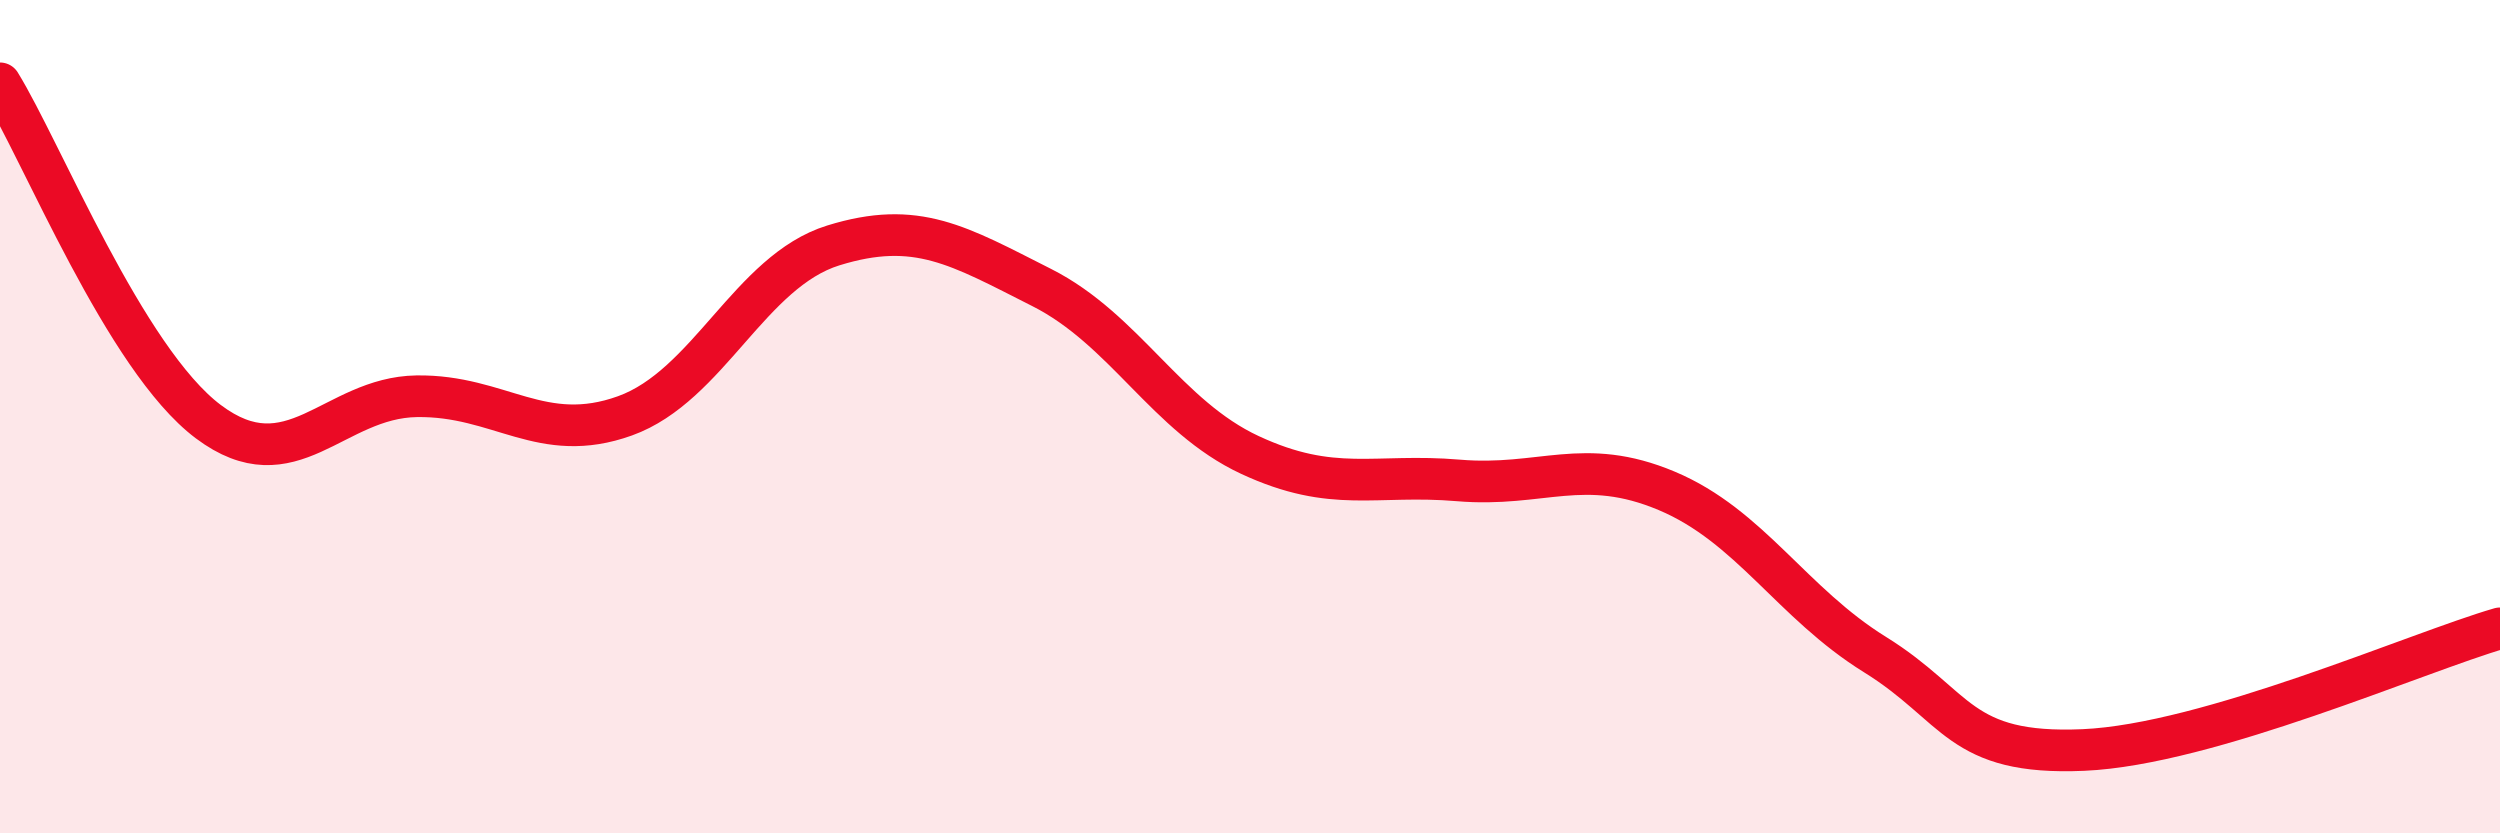
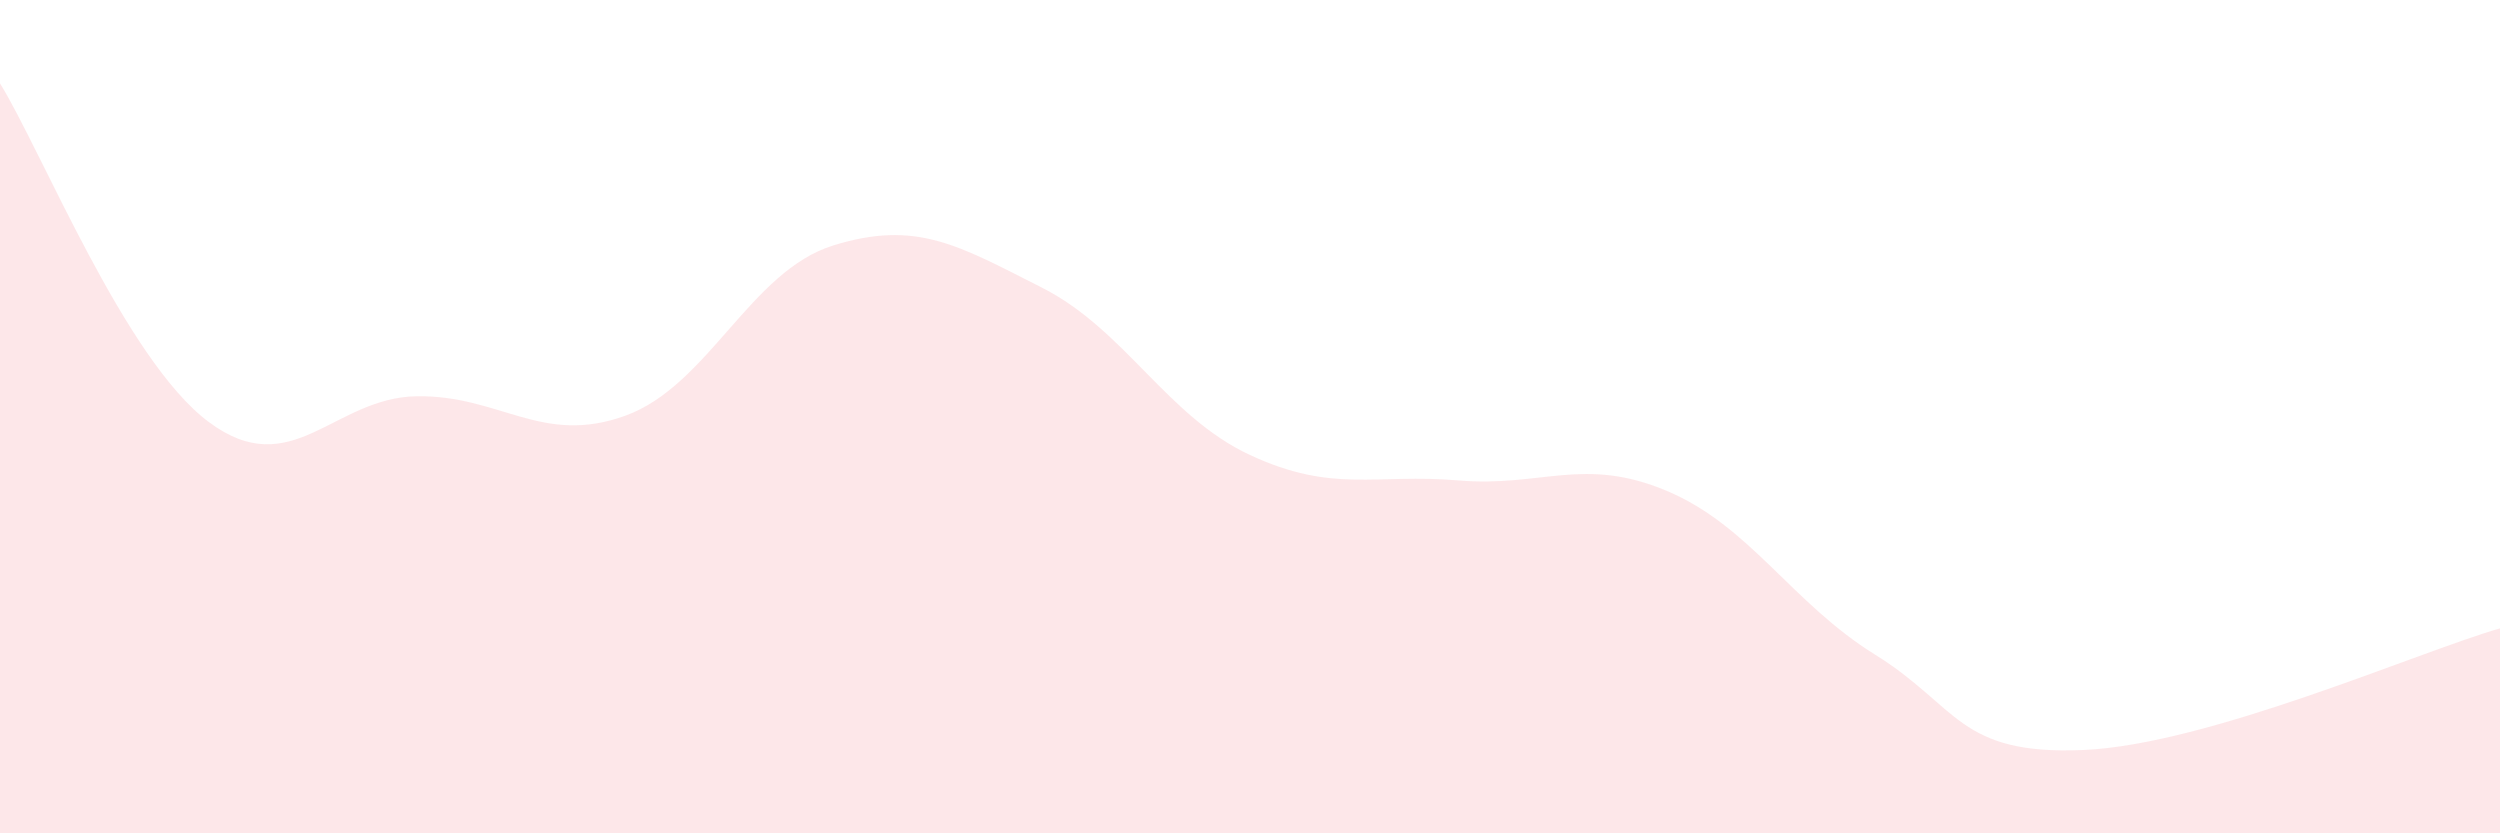
<svg xmlns="http://www.w3.org/2000/svg" width="60" height="20" viewBox="0 0 60 20">
  <path d="M 0,2 C 1,3.62 3,8.62 5,10.12 C 7,11.62 8,9.54 10,9.51 C 12,9.48 13,10.7 15,9.98 C 17,9.26 18,6.51 20,5.89 C 22,5.27 23,5.89 25,6.9 C 27,7.91 28,9.99 30,10.92 C 32,11.85 33,11.36 35,11.53 C 37,11.7 38,10.94 40,11.78 C 42,12.62 43,14.47 45,15.71 C 47,16.95 47,18.13 50,18 C 53,17.87 58,15.66 60,15.08L60 20L0 20Z" fill="#EB0A25" opacity="0.1" stroke-linecap="round" stroke-linejoin="round" />
-   <path d="M 0,2 C 1,3.62 3,8.62 5,10.12 C 7,11.62 8,9.54 10,9.51 C 12,9.48 13,10.7 15,9.98 C 17,9.26 18,6.51 20,5.89 C 22,5.27 23,5.89 25,6.9 C 27,7.91 28,9.99 30,10.92 C 32,11.85 33,11.36 35,11.53 C 37,11.7 38,10.94 40,11.78 C 42,12.62 43,14.47 45,15.71 C 47,16.95 47,18.13 50,18 C 53,17.87 58,15.66 60,15.08" stroke="#EB0A25" stroke-width="1" fill="none" stroke-linecap="round" stroke-linejoin="round" />
</svg>